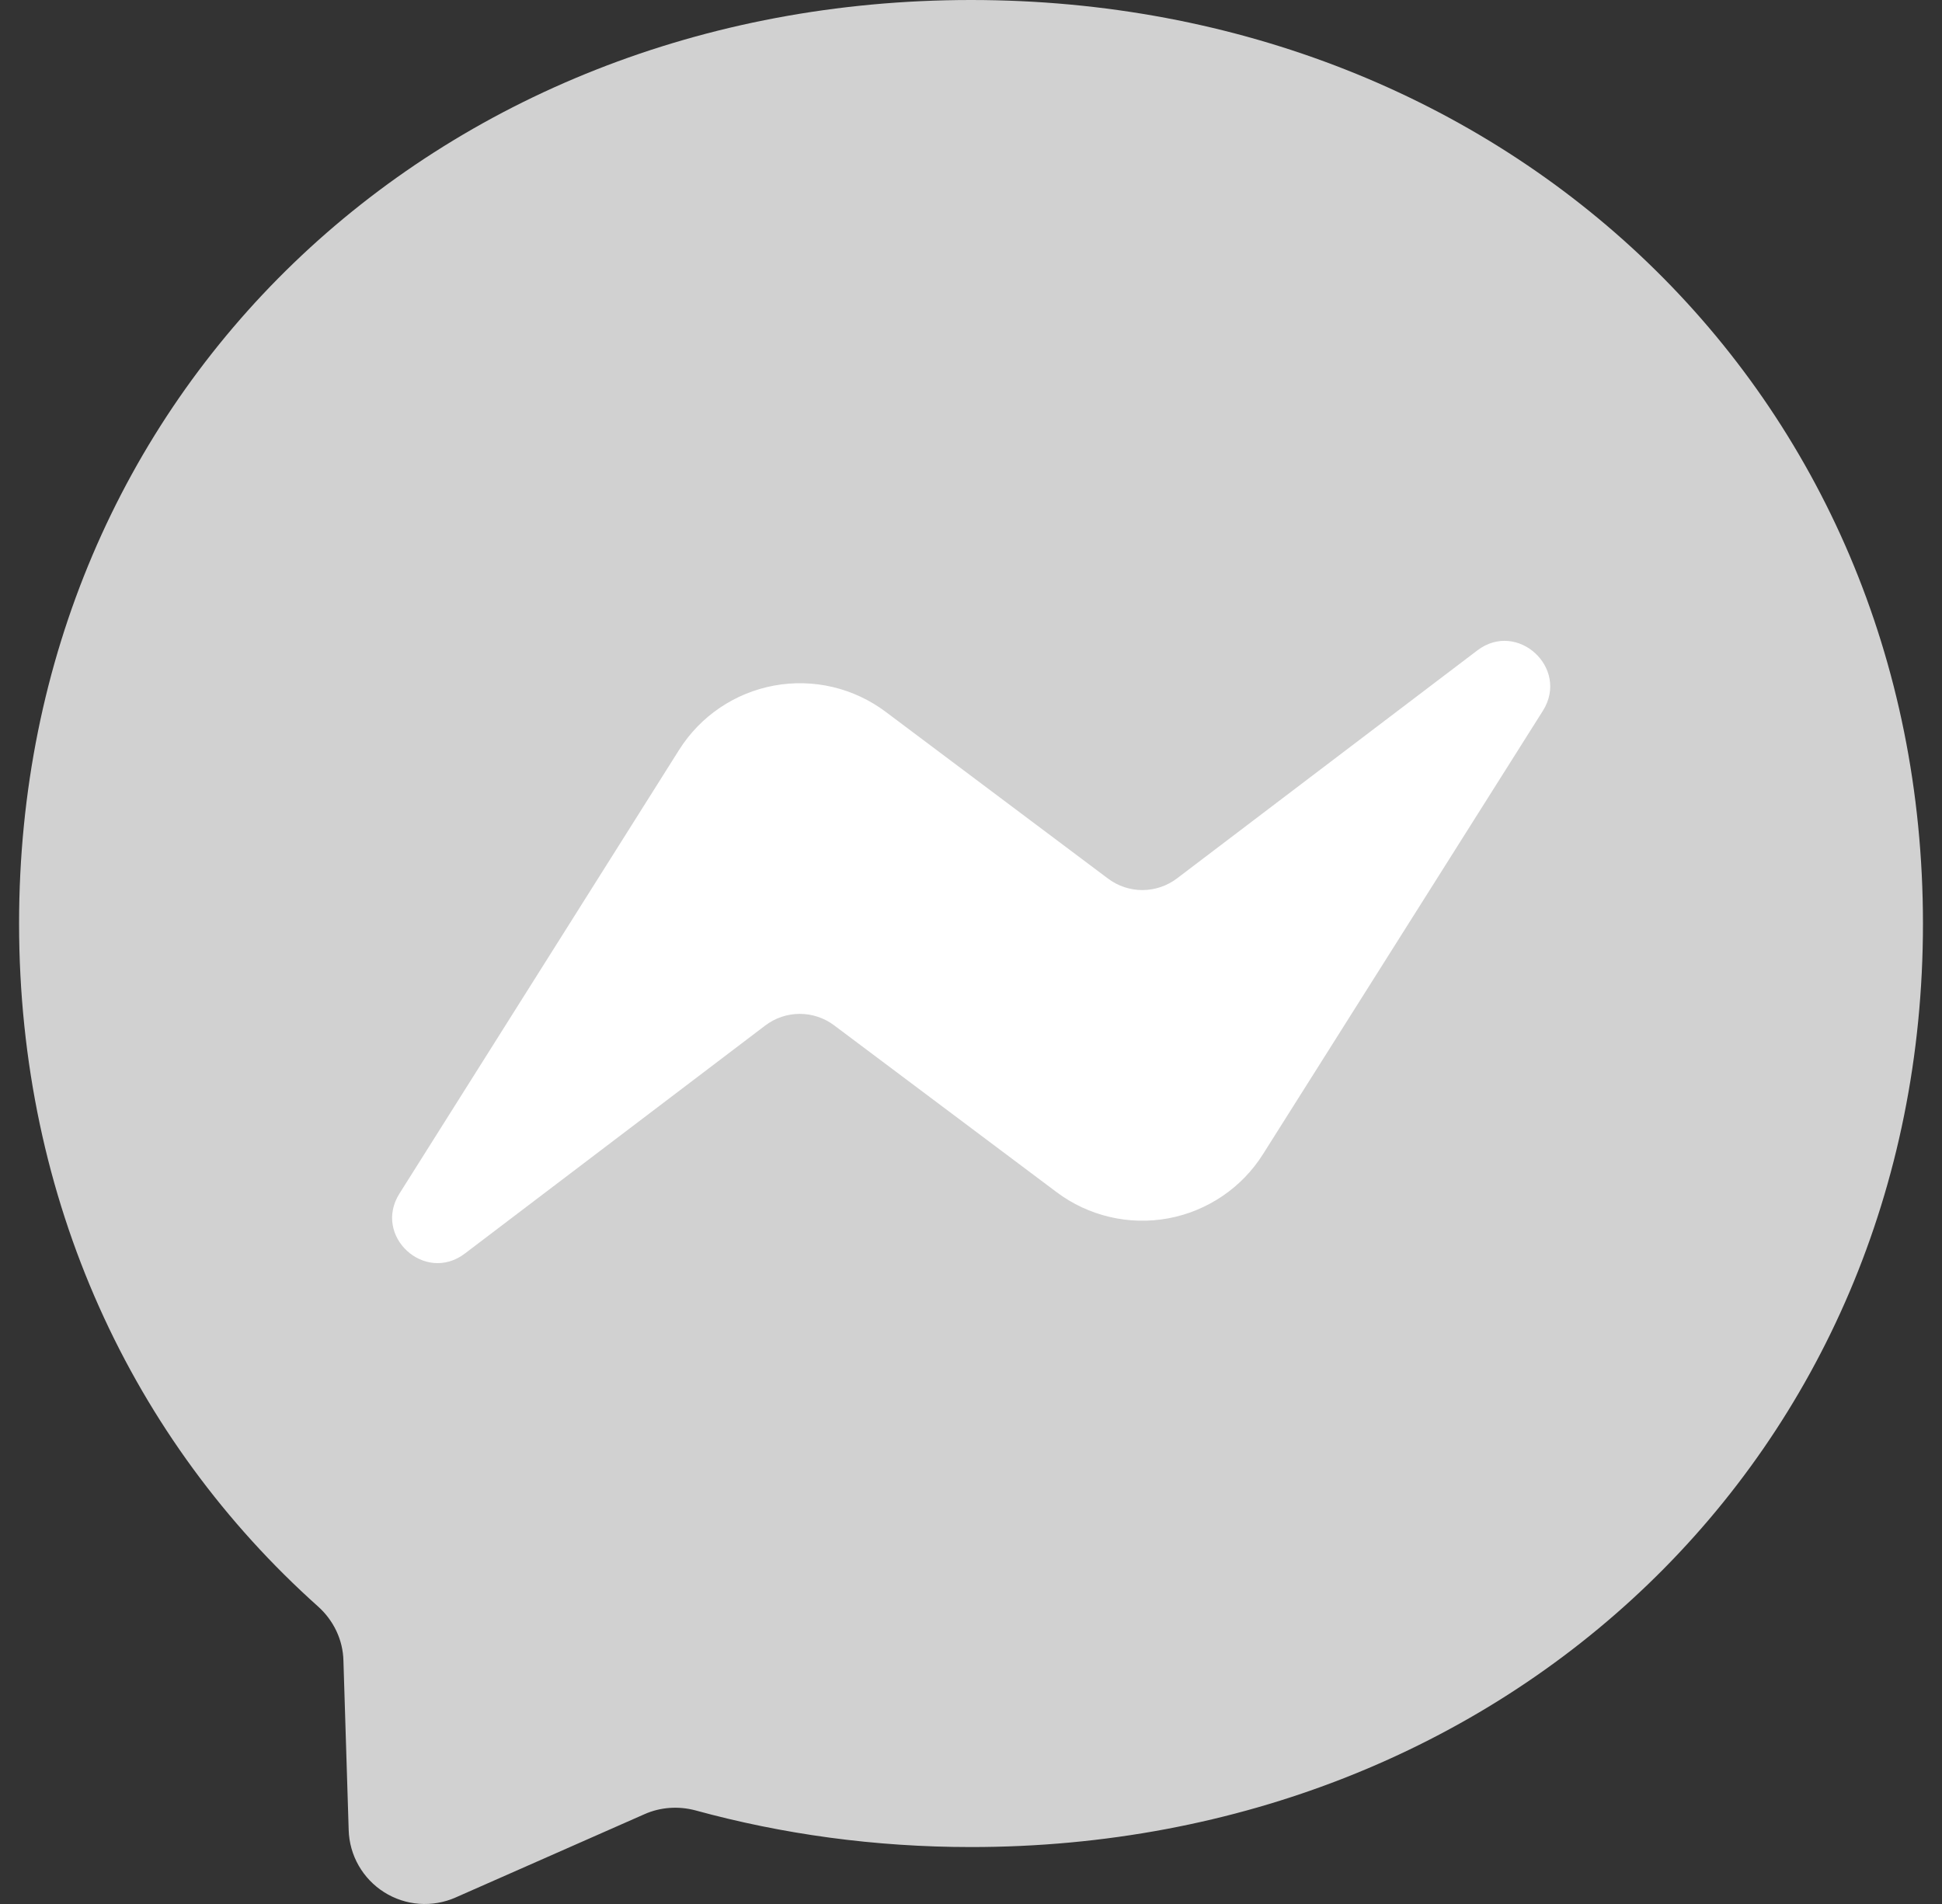
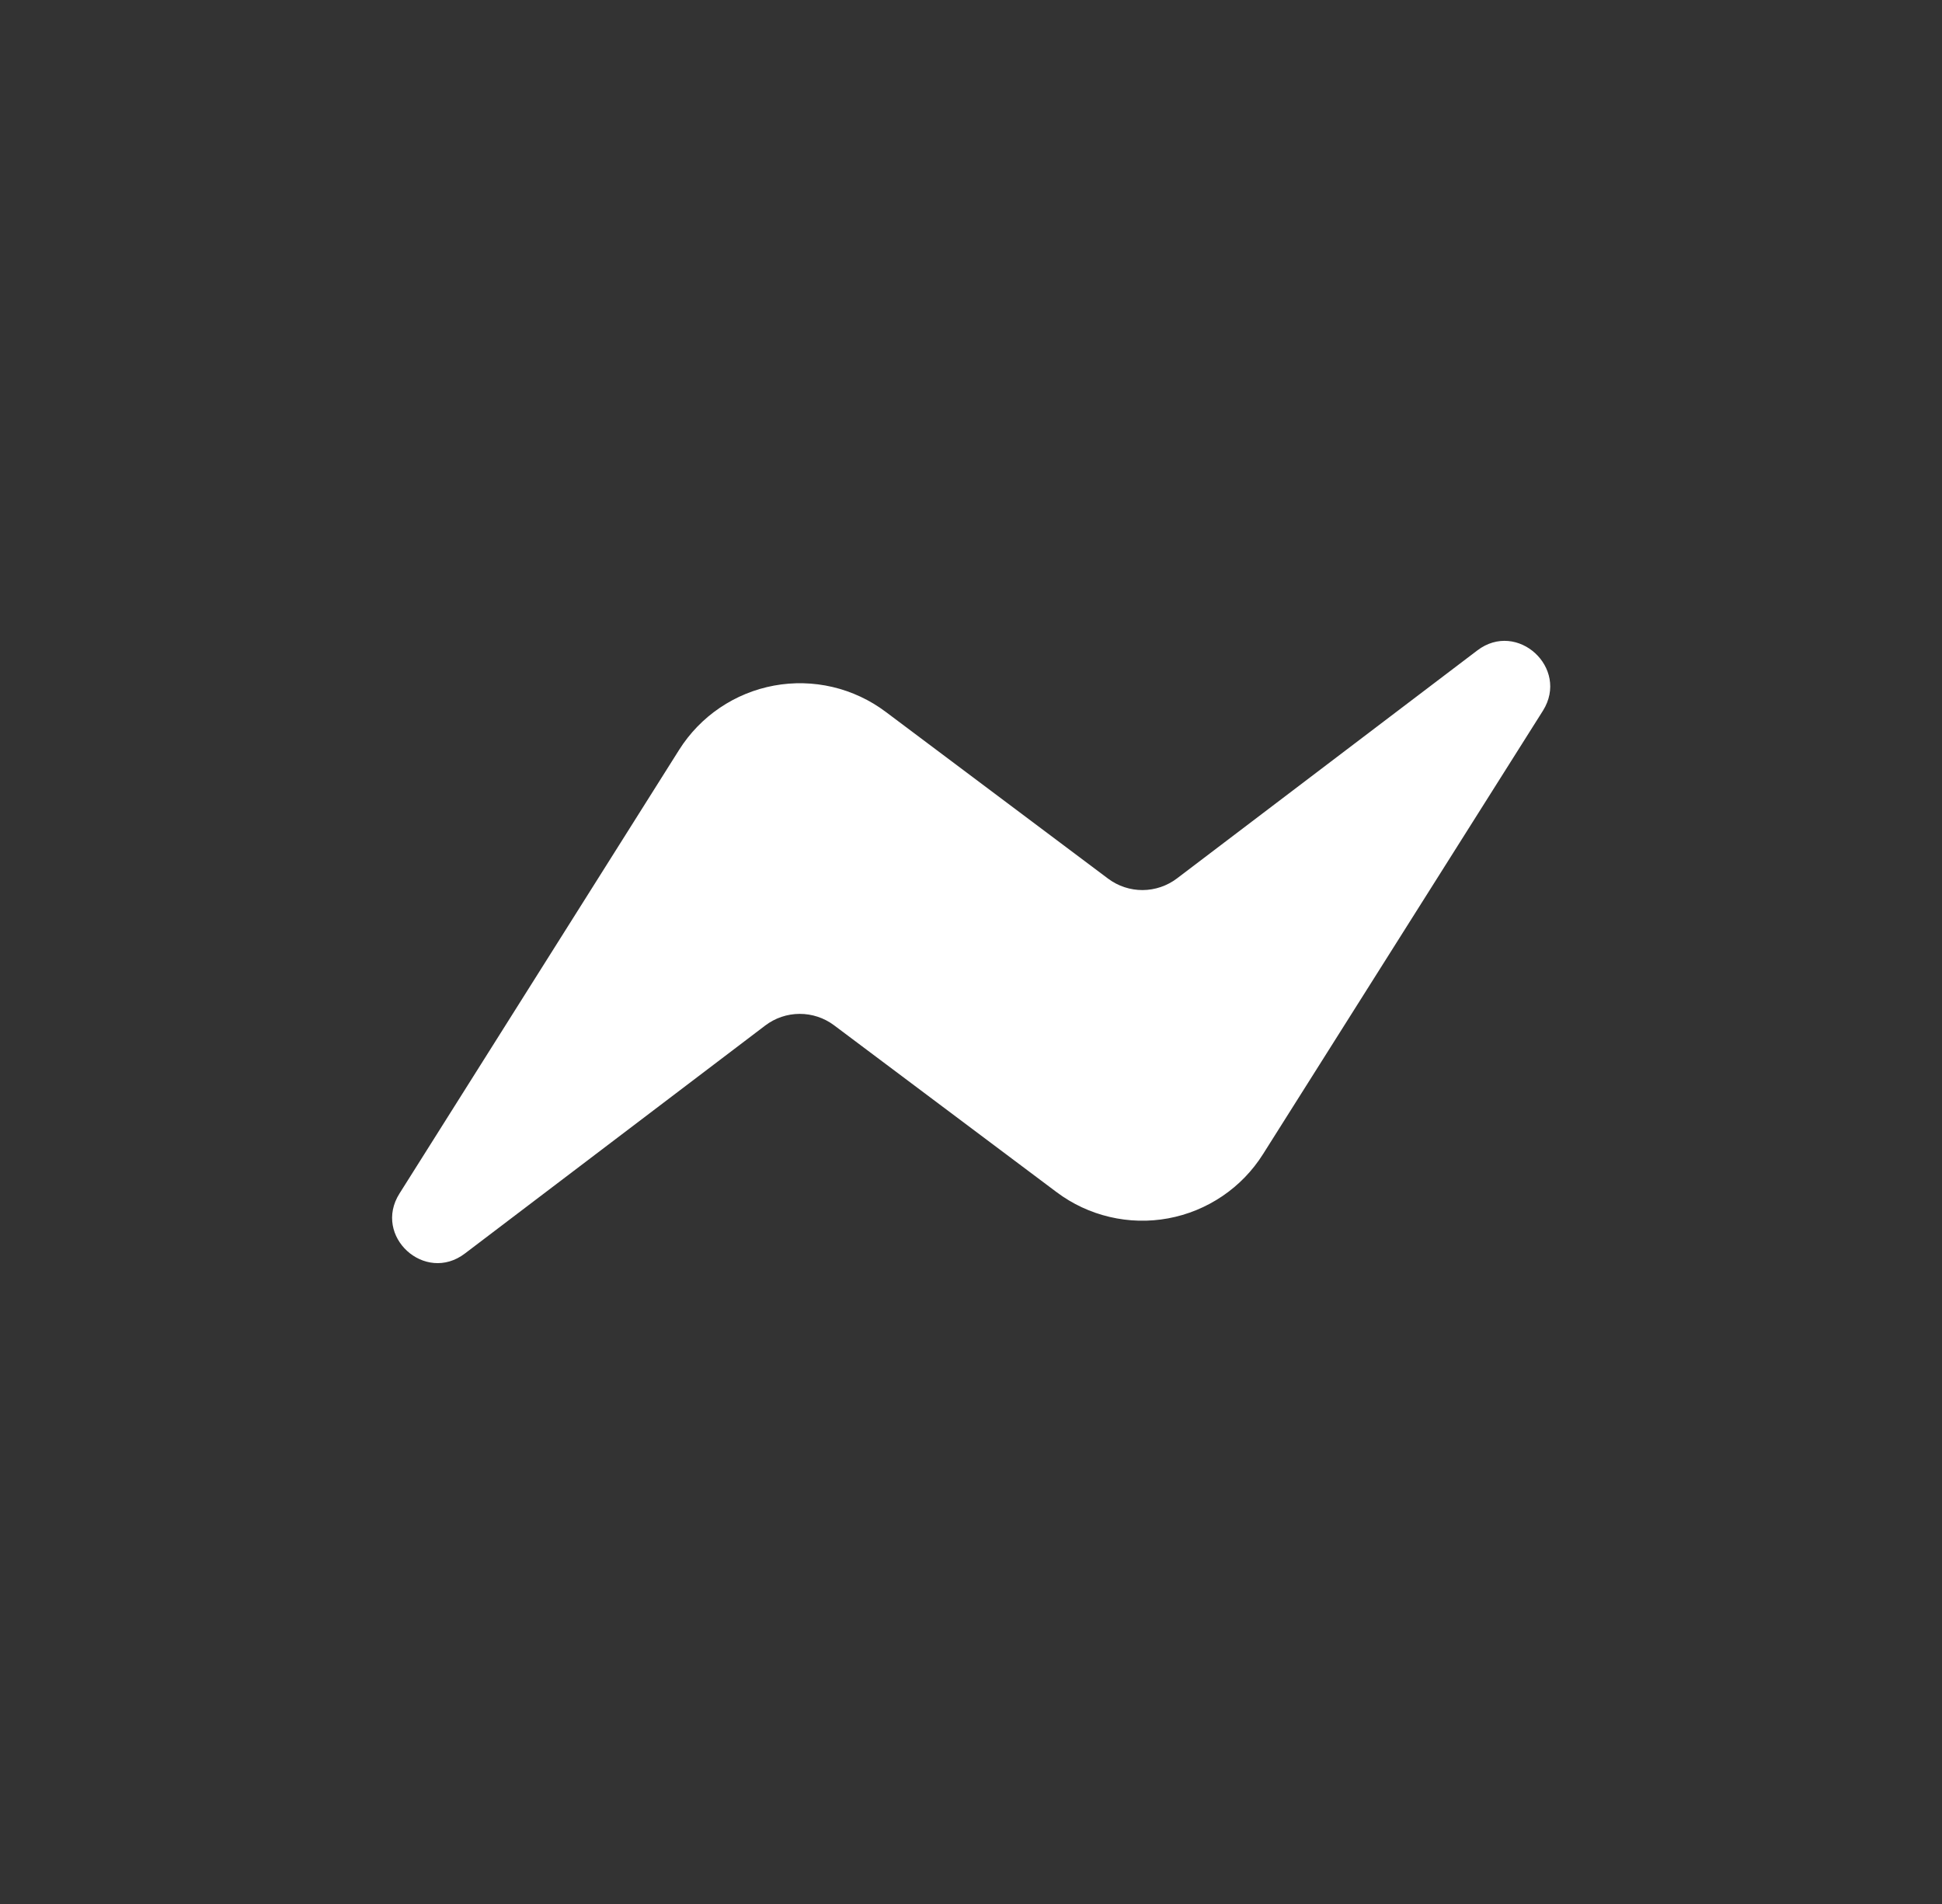
<svg xmlns="http://www.w3.org/2000/svg" width="51" height="50" viewBox="0 0 51 50" fill="none">
  <rect x="0" y="0" width="51" height="50" fill="#333333" stroke="none" />
-   <path d="M25.5 0C11.419 0 0.501 10.319 0.501 24.249C0.501 31.537 3.488 37.837 8.351 42.186C8.757 42.549 9.007 43.061 9.019 43.611L9.157 48.061C9.167 48.389 9.257 48.709 9.42 48.993C9.583 49.277 9.812 49.517 10.09 49.692C10.367 49.867 10.682 49.971 11.009 49.995C11.336 50.019 11.664 49.962 11.963 49.83L16.925 47.642C17.344 47.455 17.819 47.424 18.263 47.542C20.544 48.167 22.969 48.505 25.5 48.505C39.581 48.505 50.5 38.187 50.5 24.256C50.5 10.325 39.581 0 25.5 0Z" fill="#D1D1D1" />
  <path d="M10.491 31.343L17.834 19.693C18.11 19.255 18.474 18.878 18.904 18.587C19.333 18.297 19.817 18.098 20.327 18.004C20.837 17.91 21.361 17.923 21.865 18.041C22.37 18.16 22.845 18.382 23.259 18.693L29.102 23.075C29.363 23.27 29.681 23.375 30.007 23.374C30.333 23.372 30.649 23.265 30.909 23.068L38.796 17.081C39.846 16.281 41.221 17.543 40.521 18.662L33.171 30.305C32.895 30.744 32.531 31.121 32.102 31.411C31.672 31.702 31.188 31.901 30.678 31.995C30.168 32.089 29.645 32.076 29.14 31.957C28.635 31.839 28.161 31.617 27.746 31.305L21.903 26.924C21.642 26.729 21.325 26.624 20.999 26.625C20.673 26.626 20.356 26.733 20.096 26.931L12.209 32.918C11.159 33.718 9.784 32.462 10.491 31.343Z" fill="white" />
</svg>